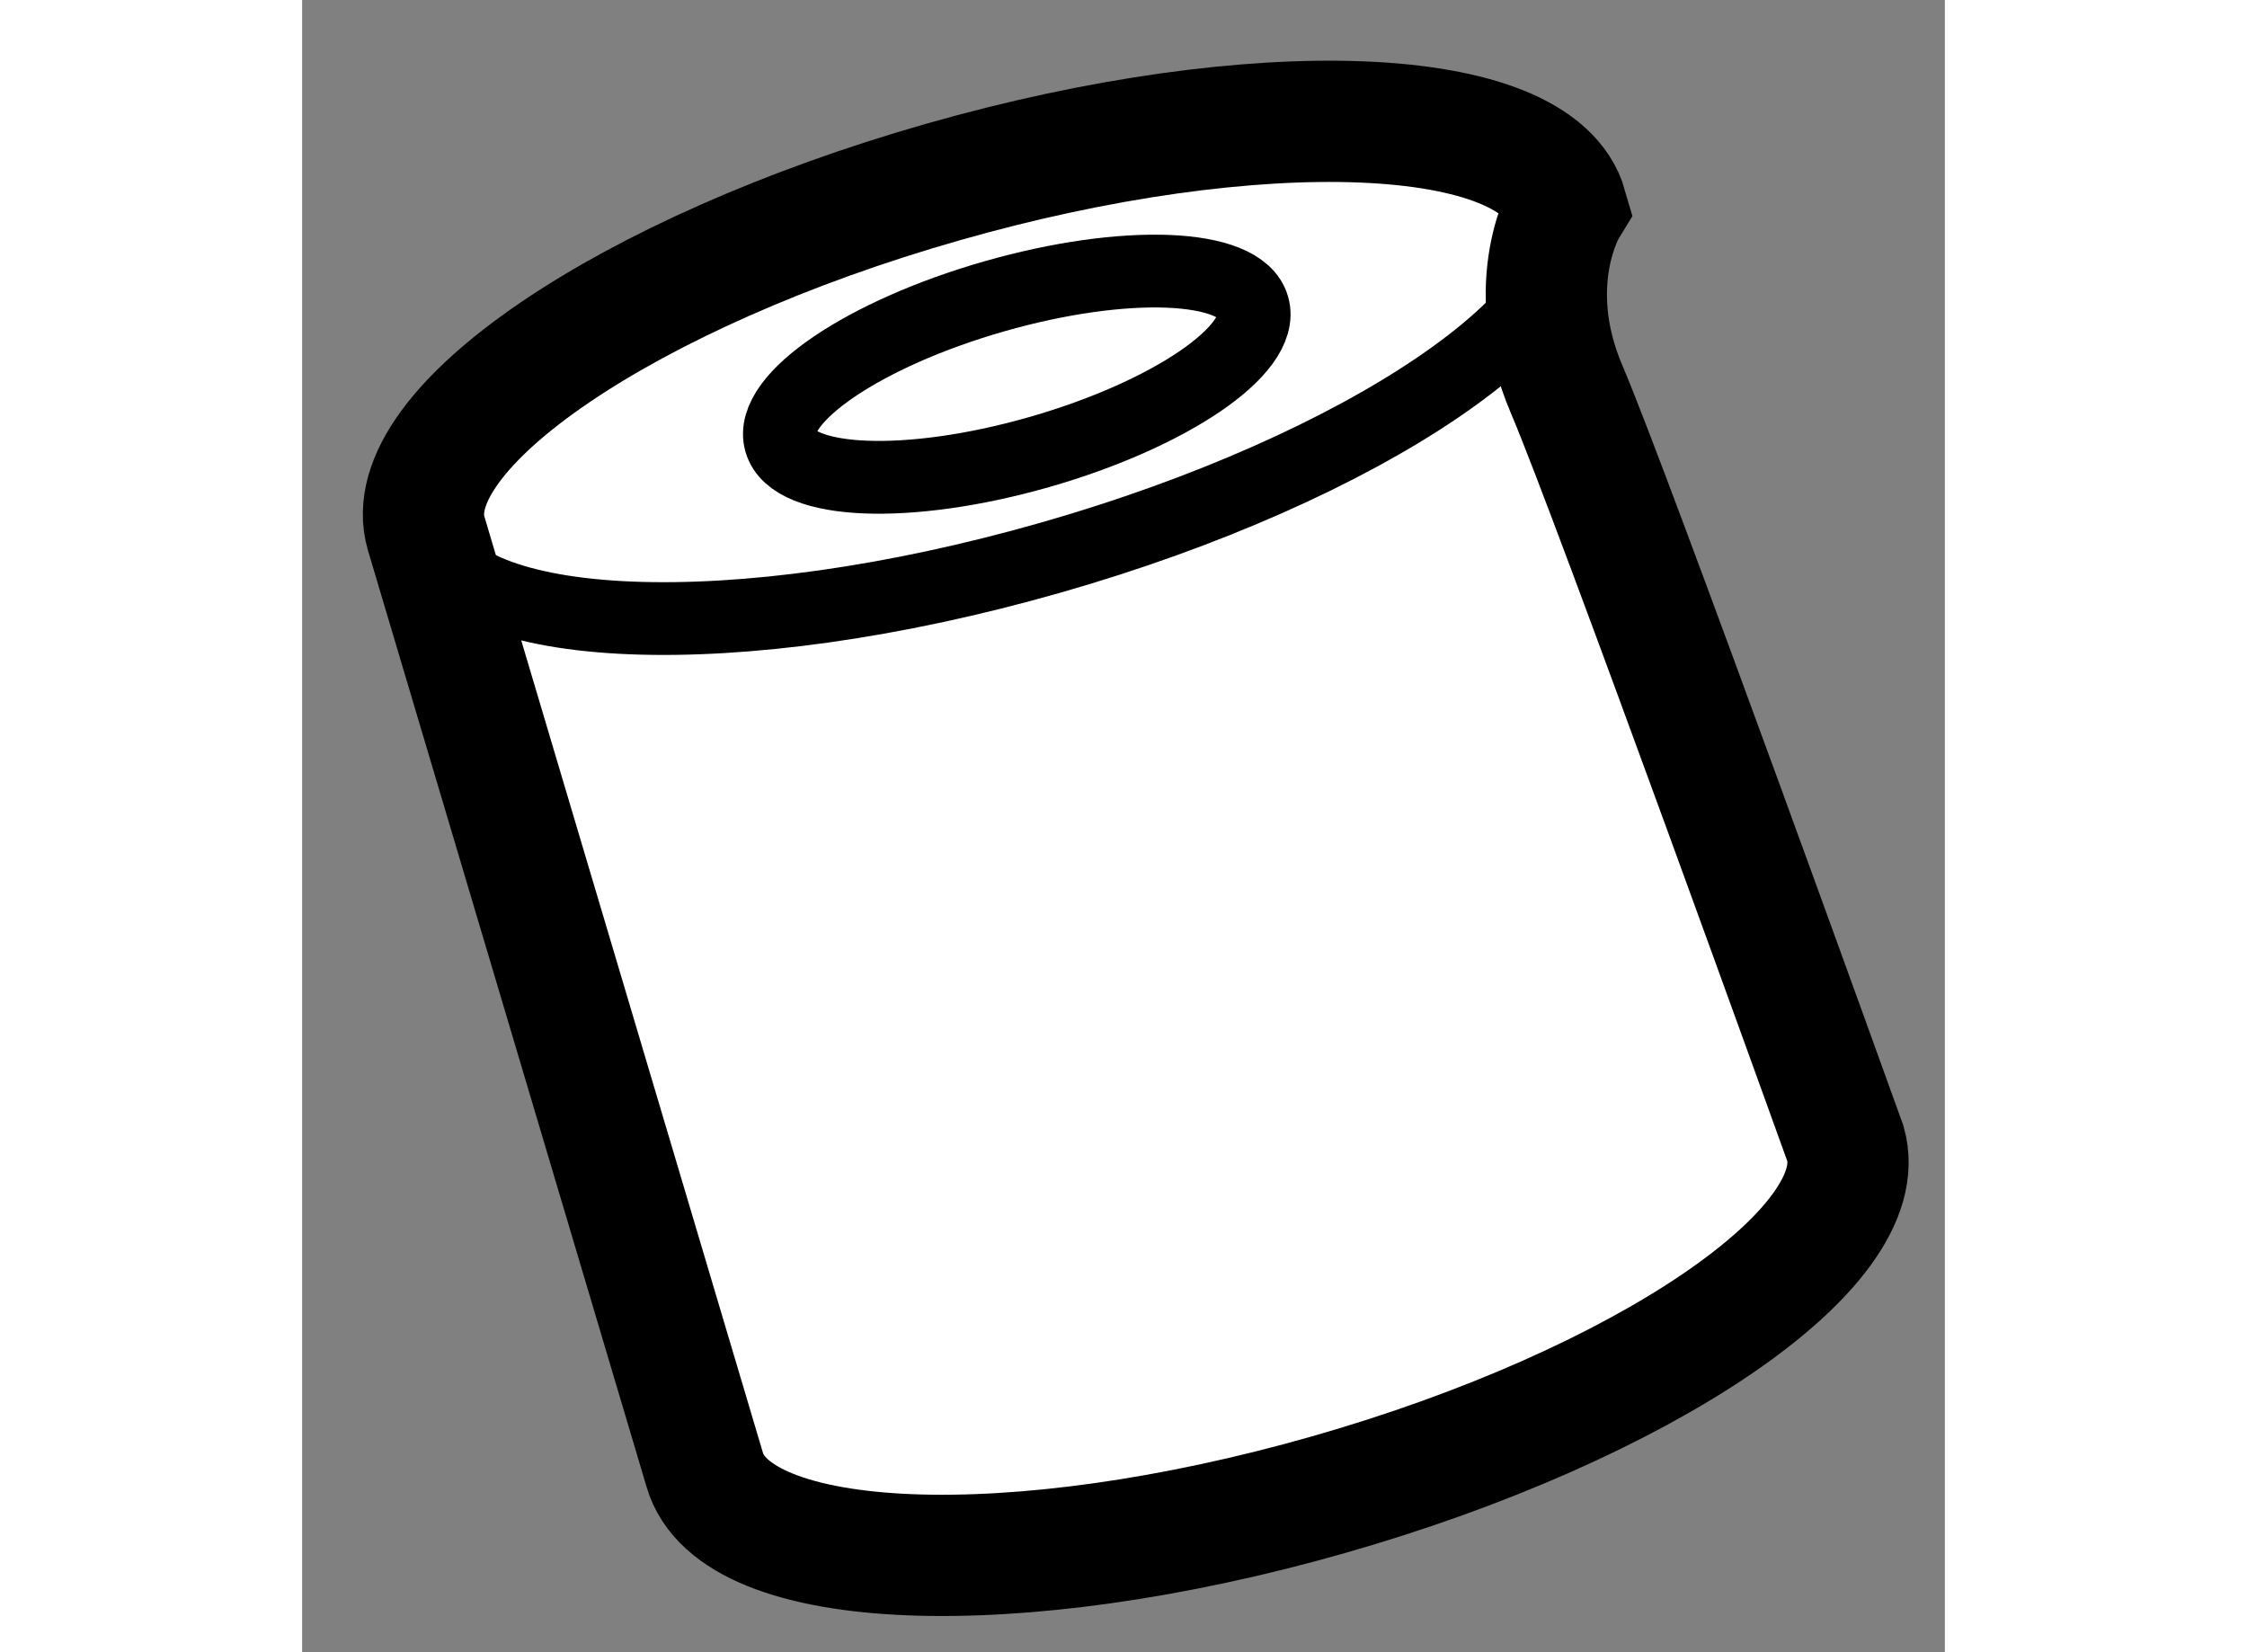
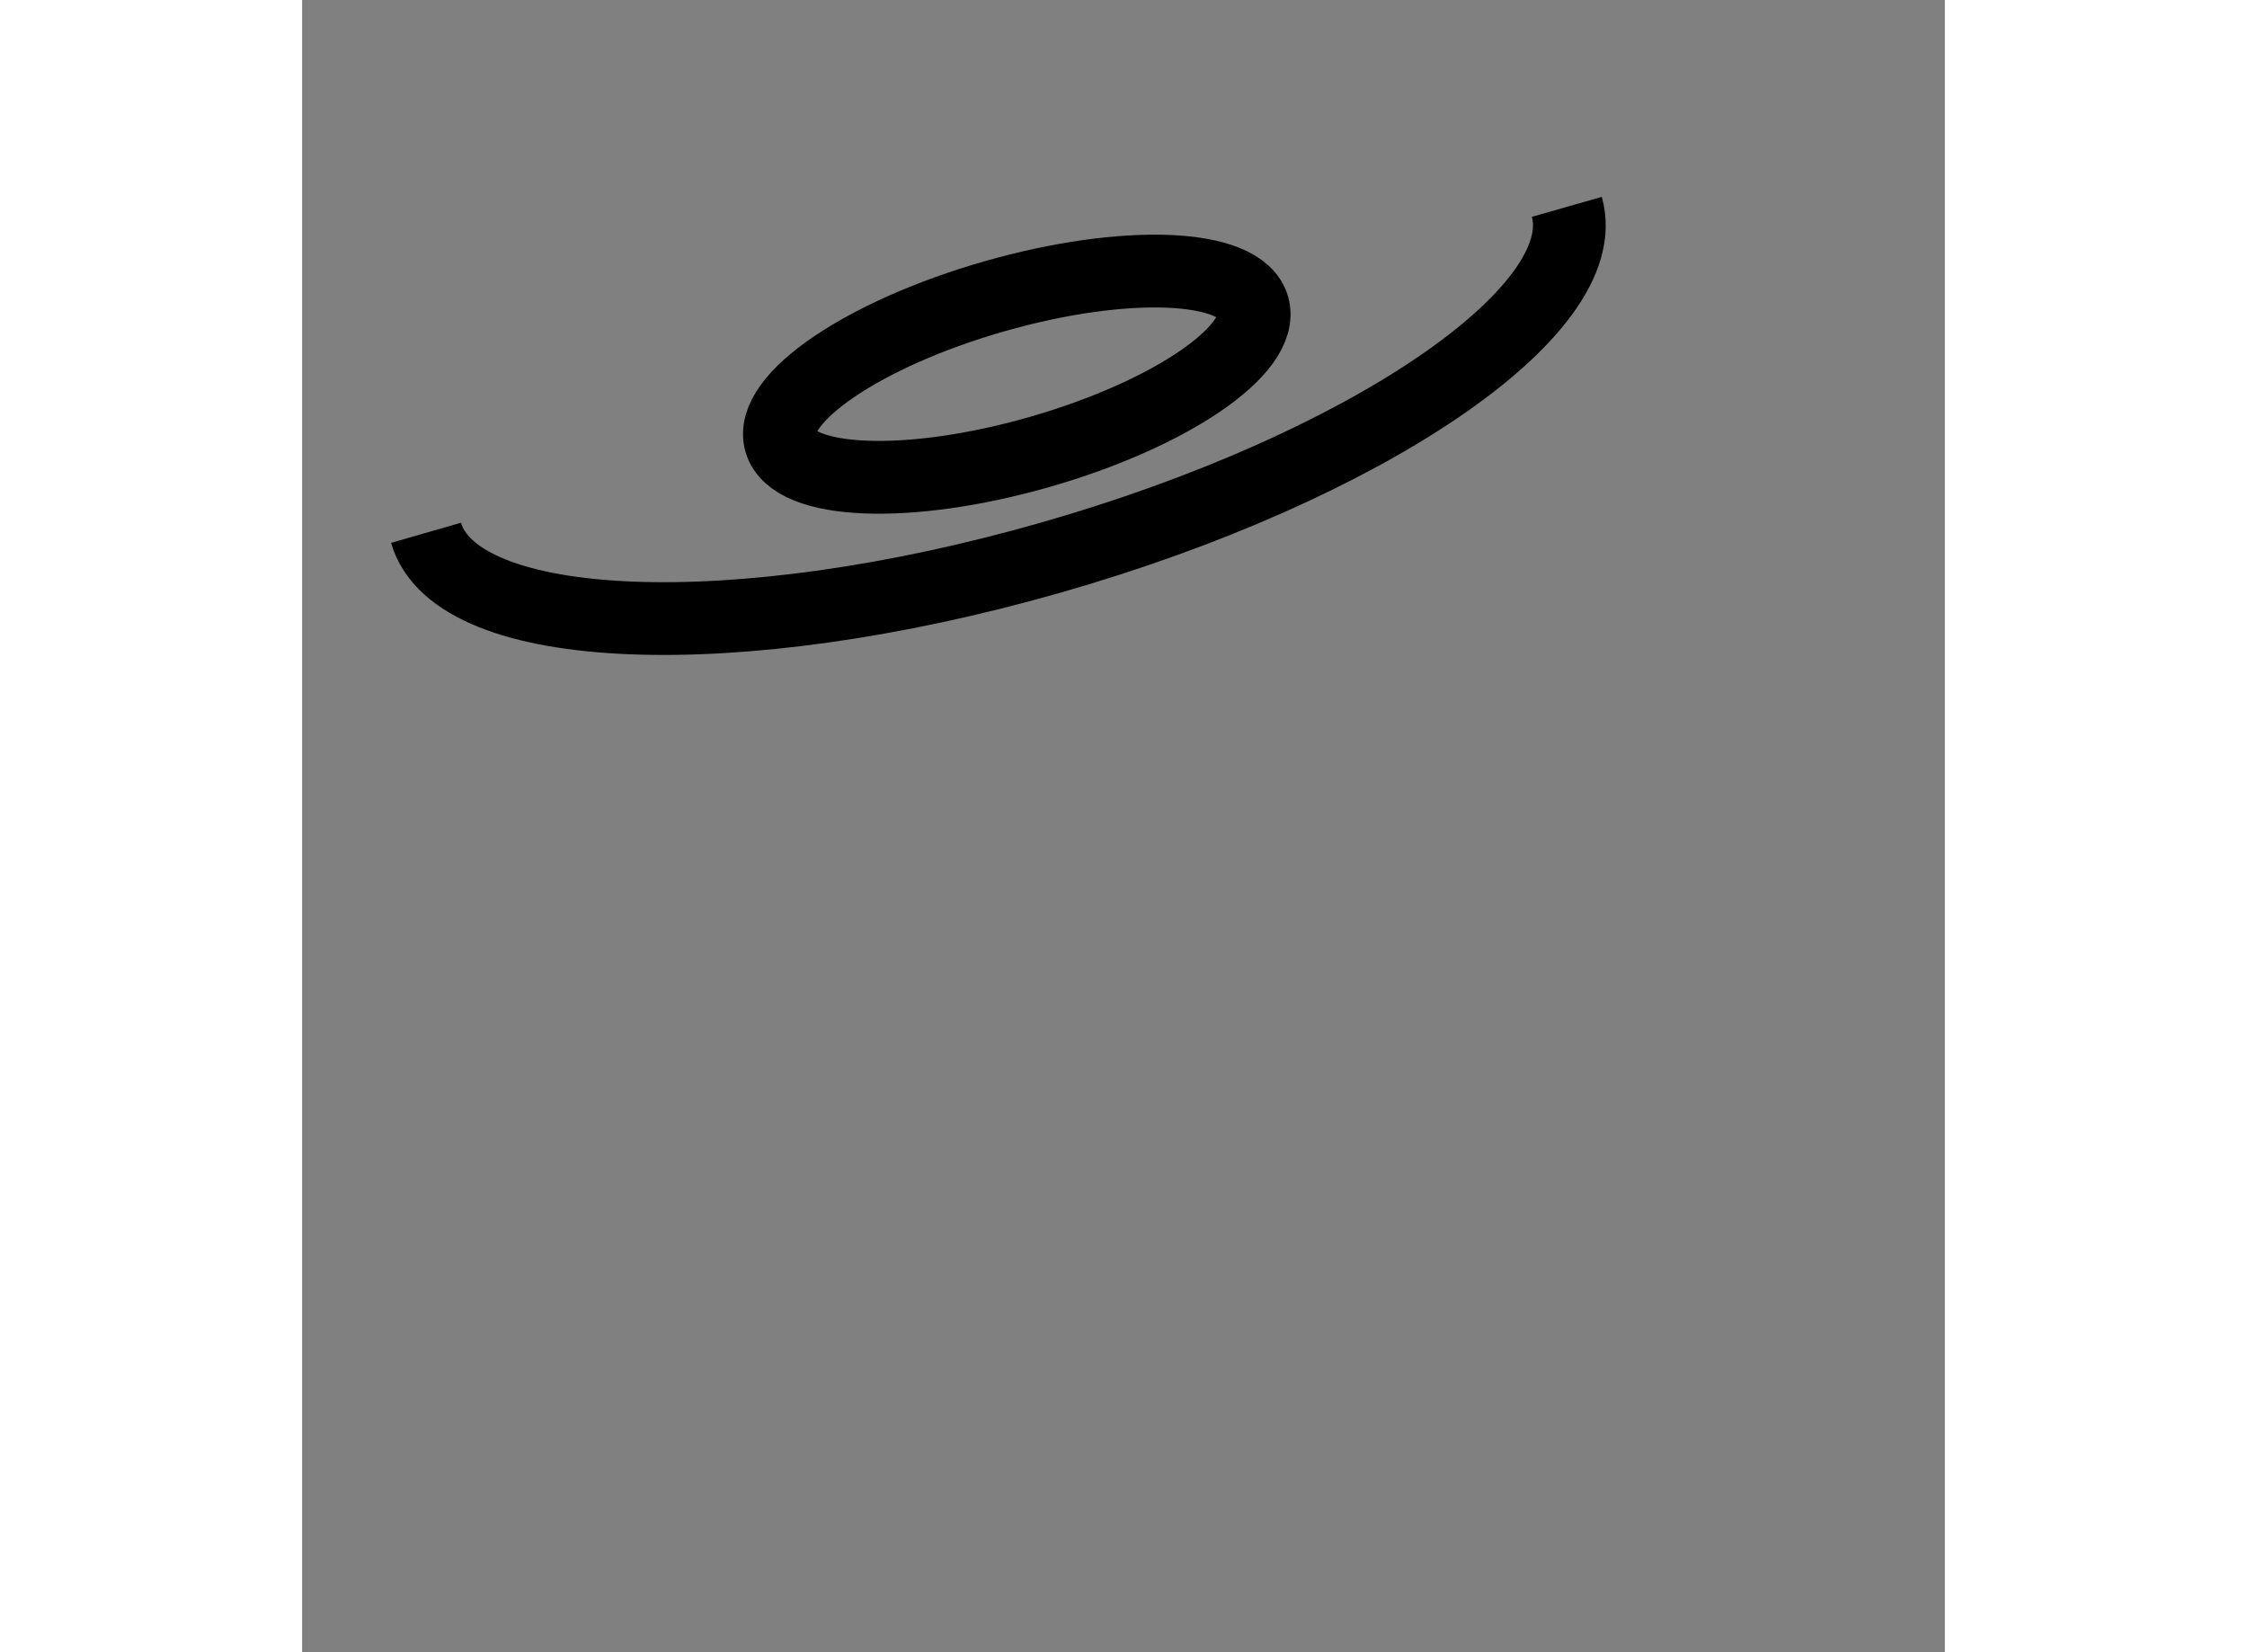
<svg xmlns="http://www.w3.org/2000/svg" version="1.1" x="0px" y="0px" width="244.8px" height="180px" viewBox="121.408 95.014 6.774 6.813" enable-background="new 0 0 244.8 180" xml:space="preserve">
  <rect x="121.408" y="95.014" width="6.774" height="6.813" fill="#808080" stroke="none" />
  <g>
-     <path fill="#FFFFFF" stroke="#000000" stroke-width="0.5" d="M123.068,101.074c0.122,0.428,1.275,0.474,2.574,0.103   c1.299-0.371,2.253-1.019,2.13-1.447c0,0-0.959-2.664-1.149-3.109c-0.19-0.444,0-0.753,0-0.753   c-0.122-0.428-1.275-0.474-2.574-0.103c-1.299,0.371-2.253,1.019-2.13,1.447L123.068,101.074z" />
    <ellipse transform="matrix(0.962 -0.275 0.275 0.962 -21.742 37.861)" fill="none" stroke="#000000" stroke-width="0.3" cx="124.271" cy="96.539" rx="1.013" ry="0.334" />
    <path fill="none" stroke="#000000" stroke-width="0.3" d="M126.623,95.867c0.122,0.428-0.831,1.076-2.13,1.447   c-1.299,0.371-2.451,0.325-2.574-0.103" />
  </g>
</svg>